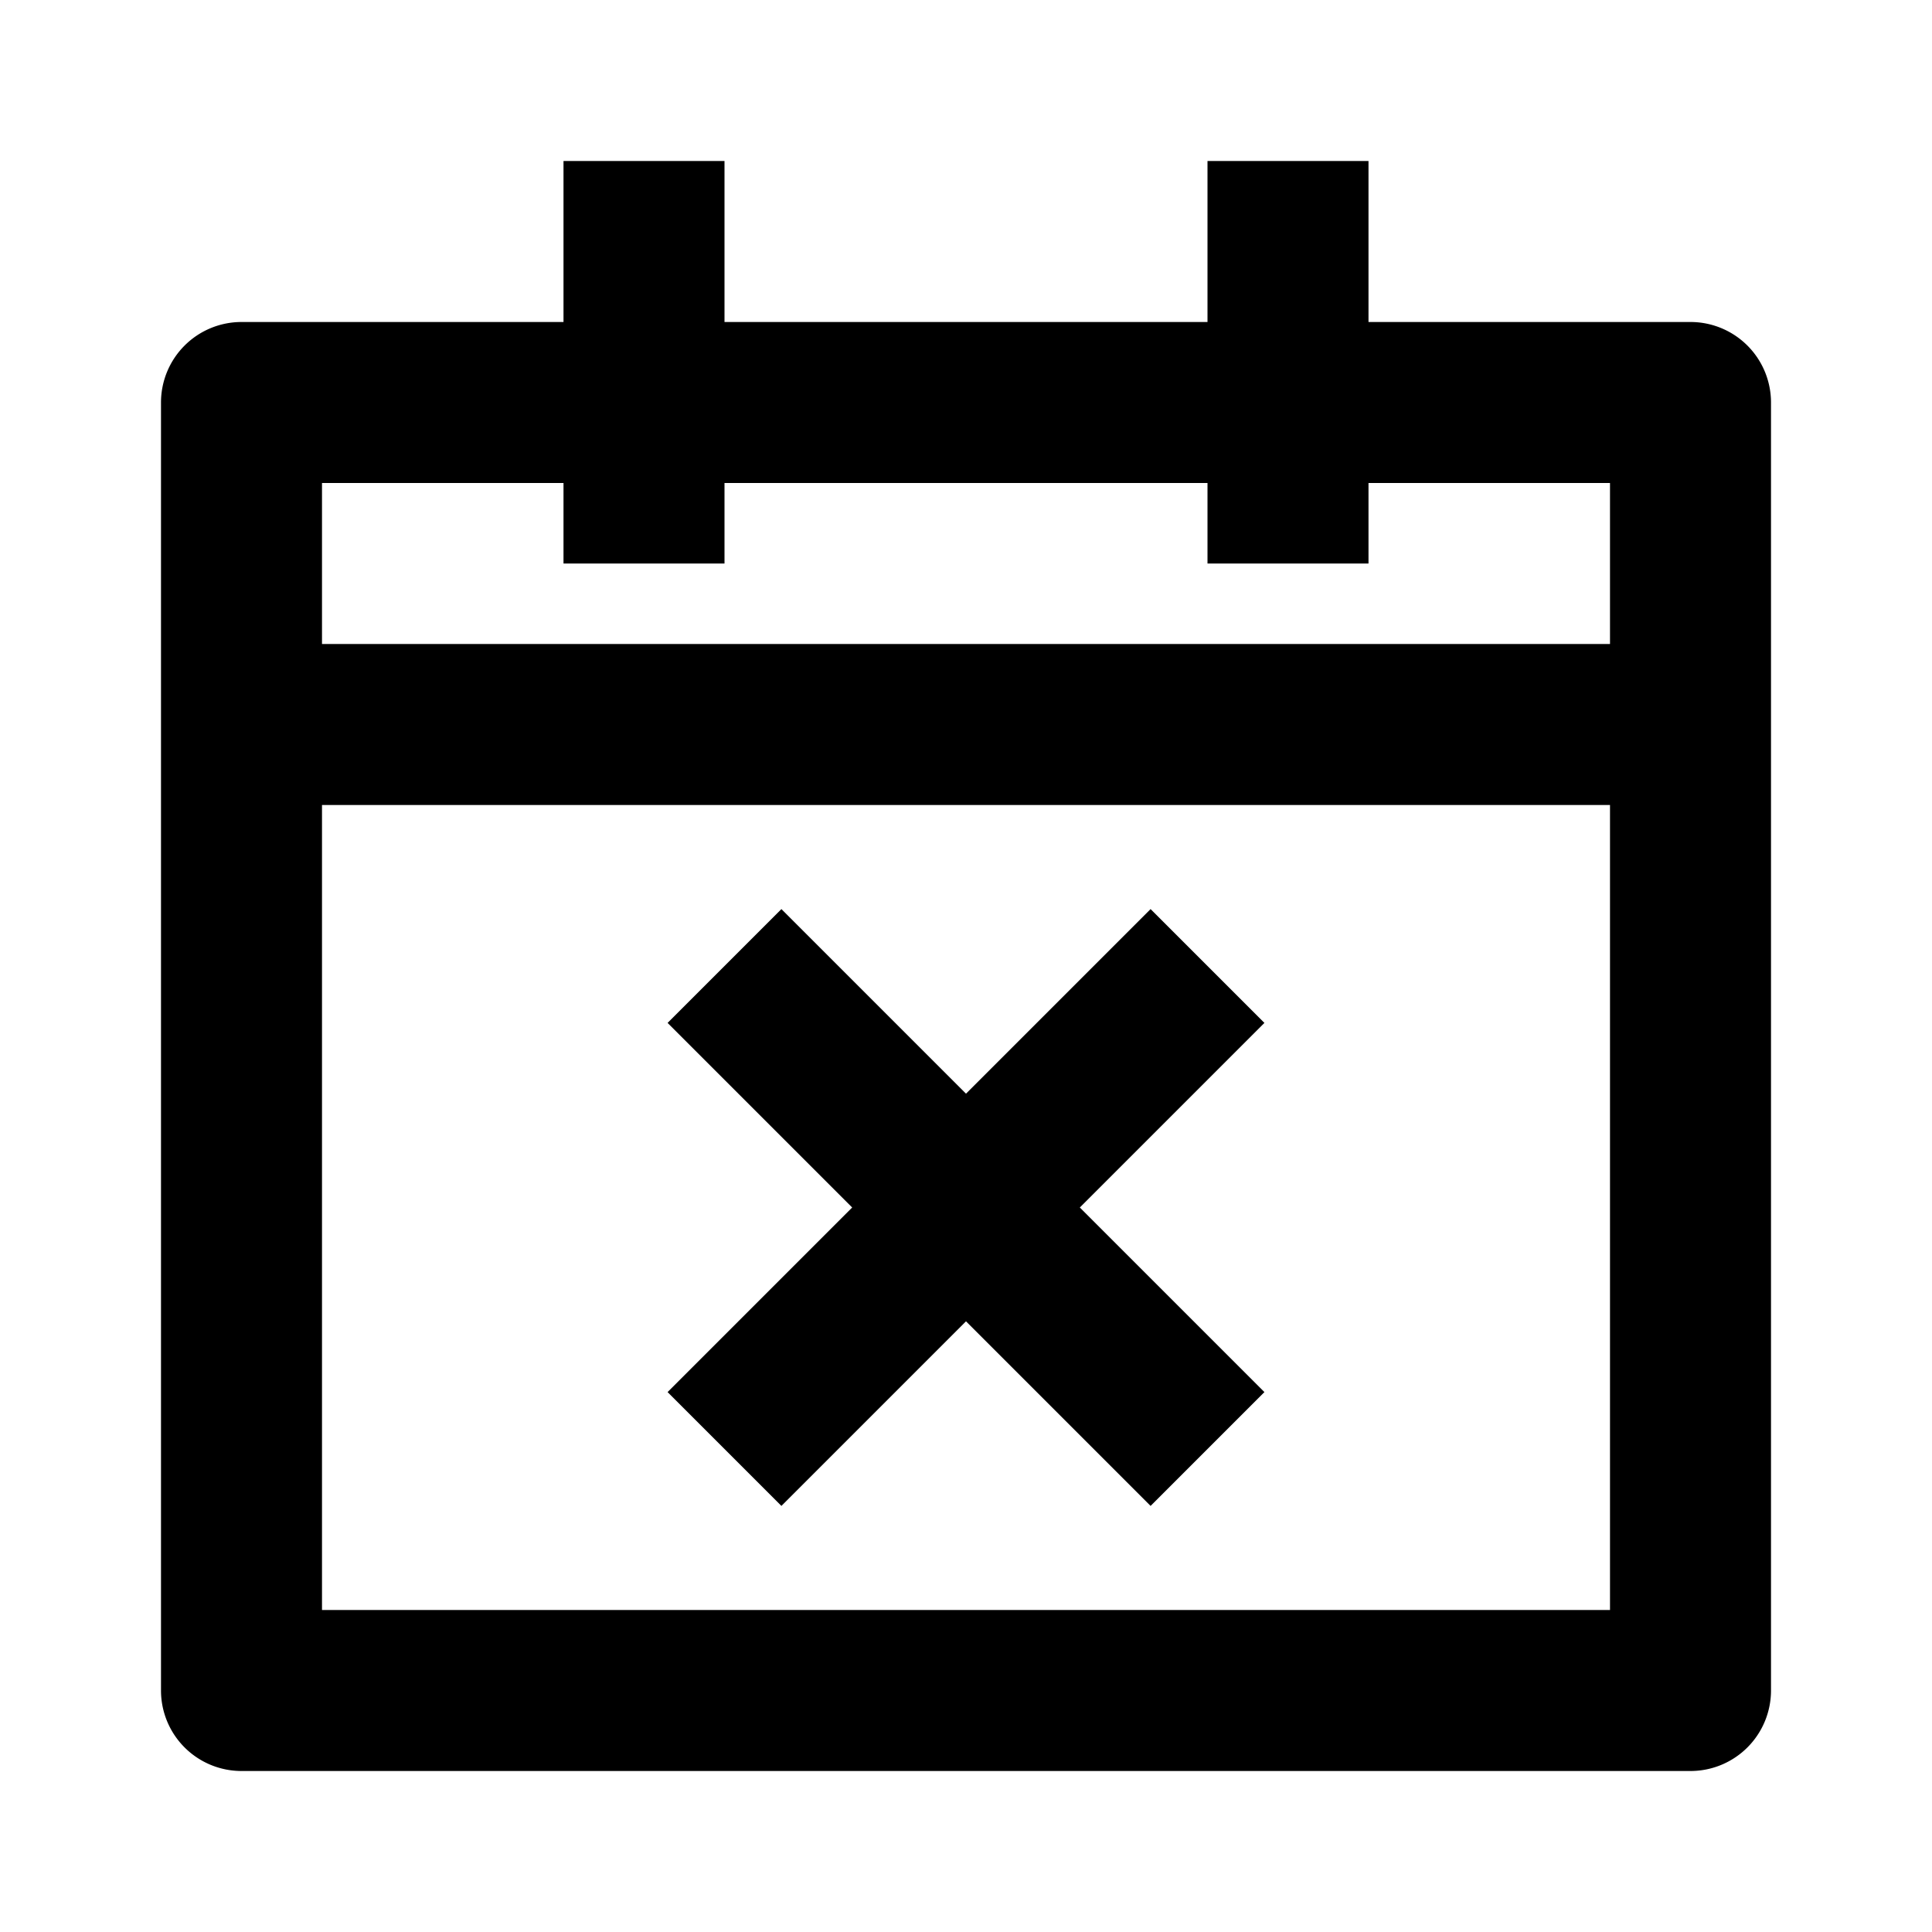
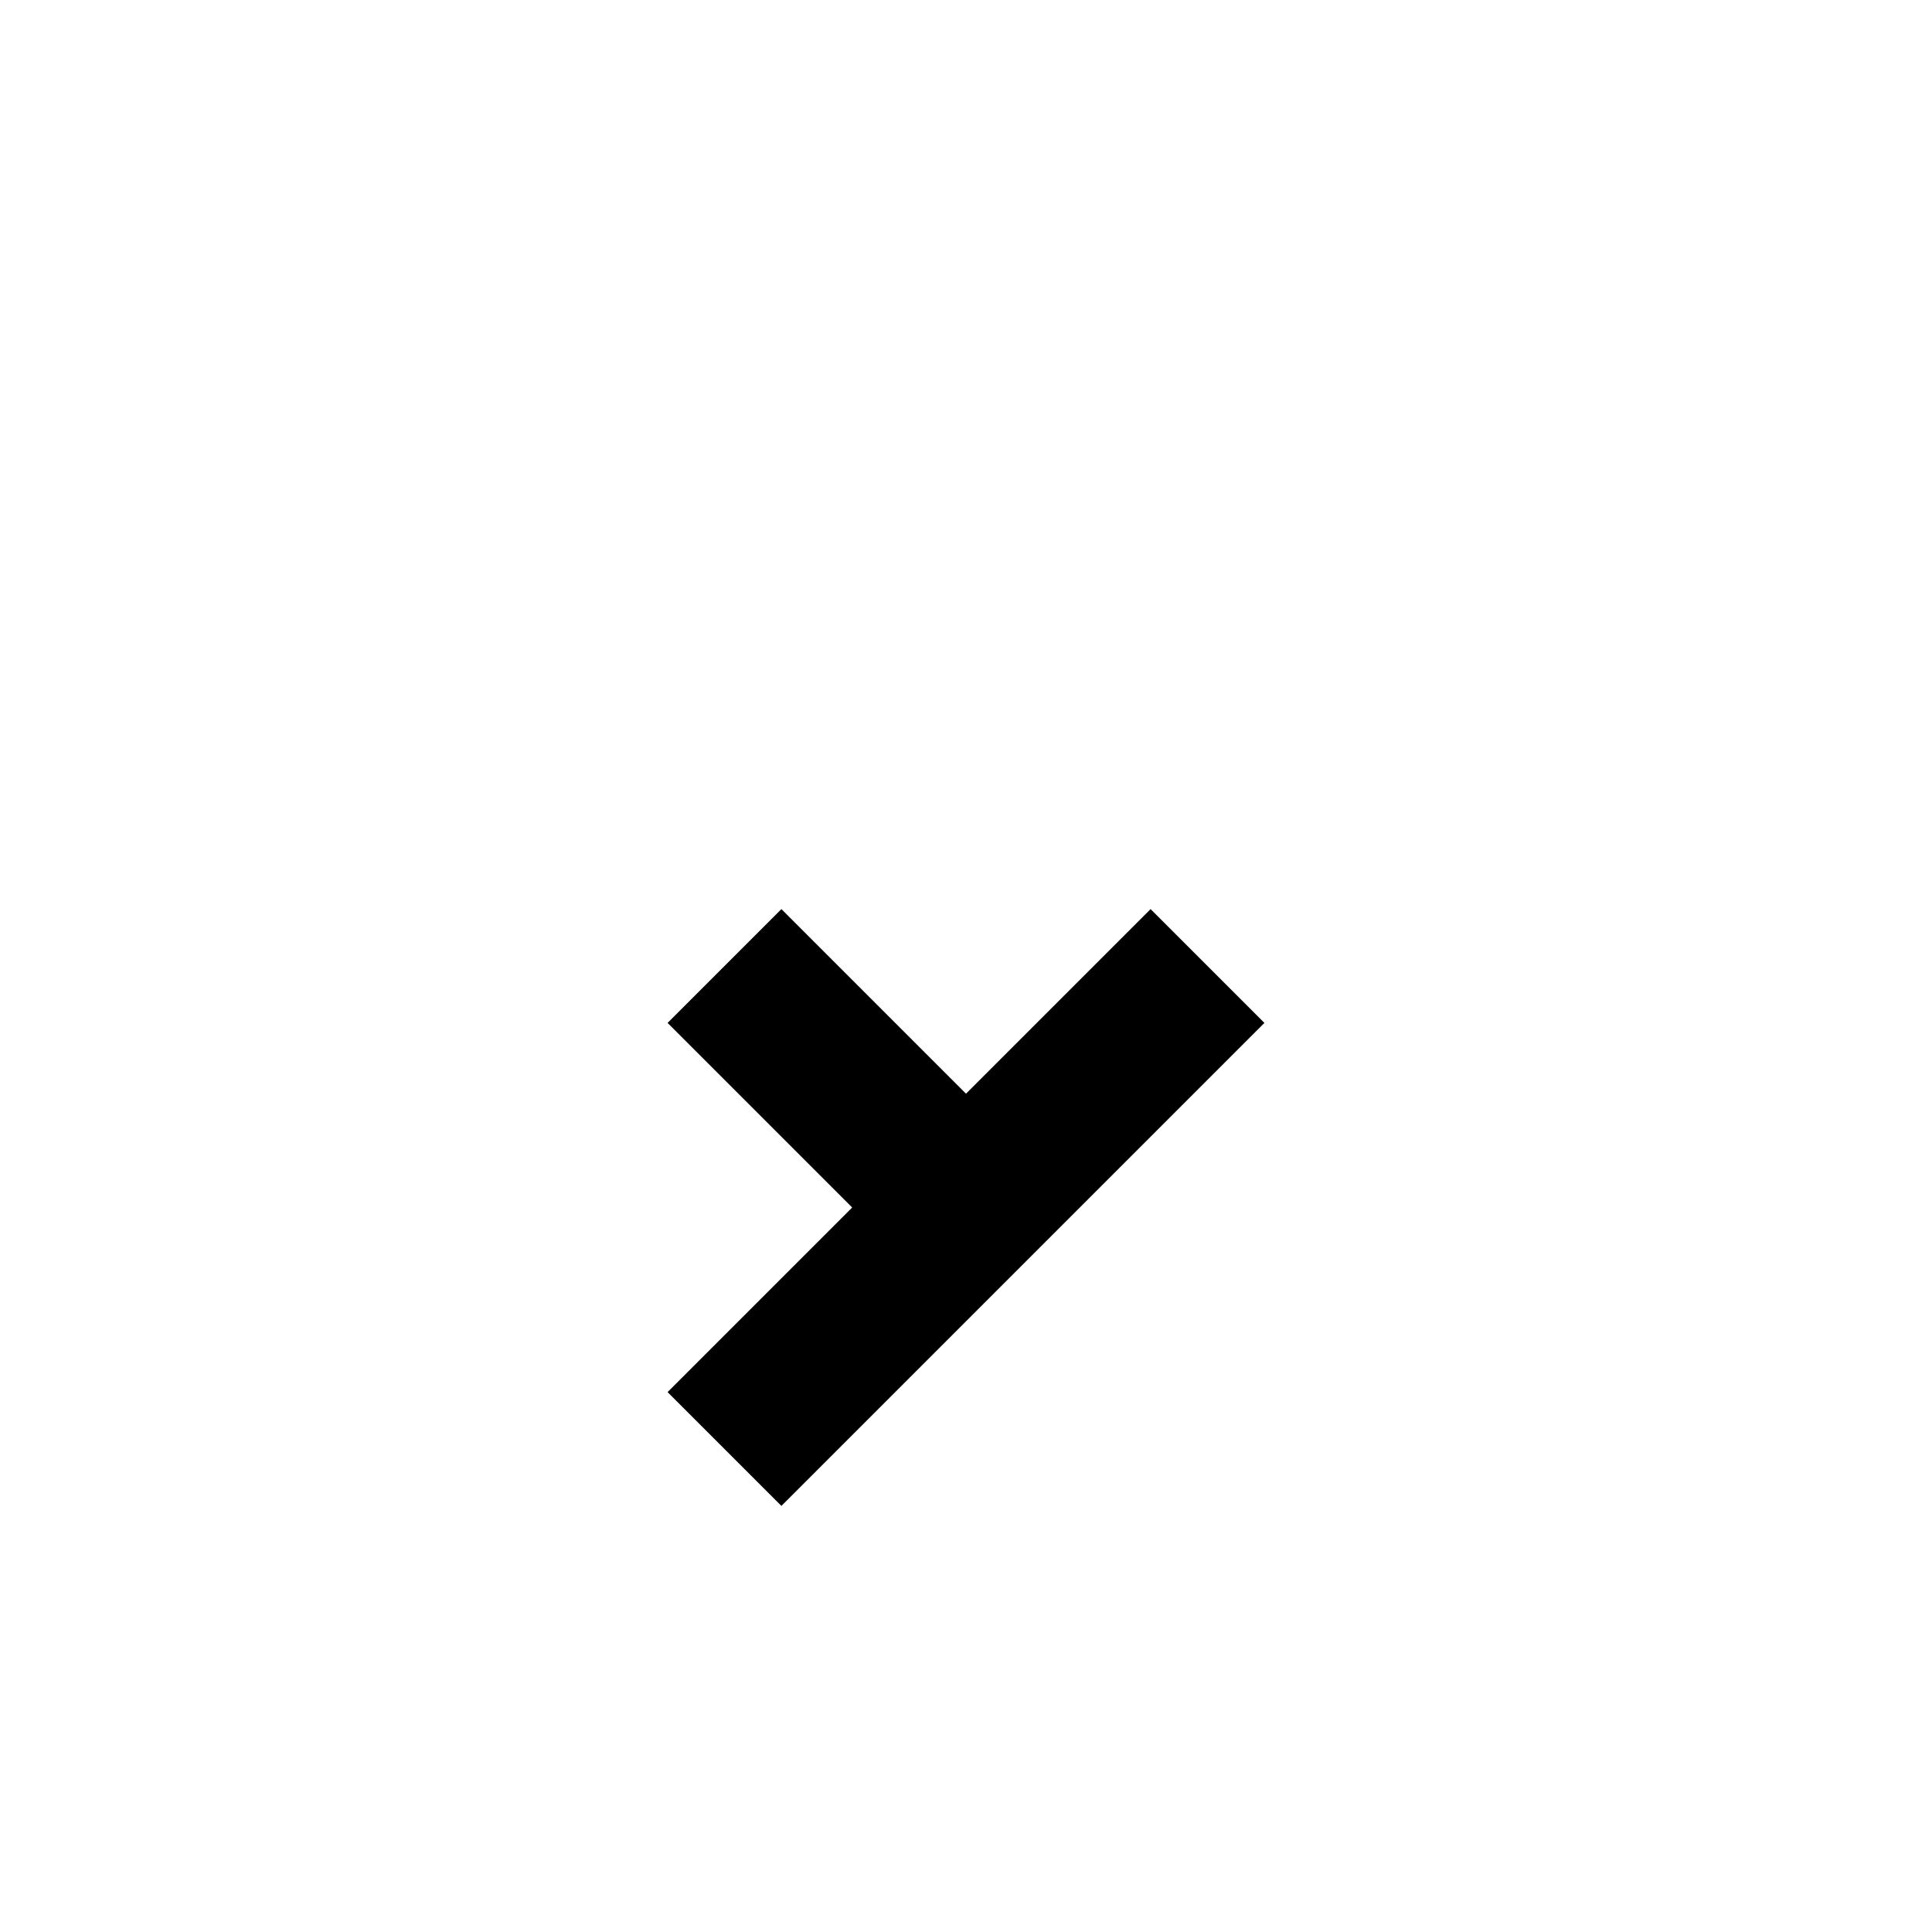
<svg xmlns="http://www.w3.org/2000/svg" width="24" height="24" viewBox="0 0 24 24">
-   <path d="M9.707 18.707L12 16.414l2.293 2.293 1.414-1.414L13.414 15l2.293-2.293-1.414-1.414L12 13.586l-2.293-2.293-1.414 1.414L10.586 15l-2.293 2.293z" />
-   <path d="M21 4h-4V2h-2v2H9V2H7v2H3a1 1 0 0 0-1 1v16a1 1 0 0 0 1 1h18a1 1 0 0 0 1-1V5a1 1 0 0 0-1-1zm-1 16H4V10h16v10zm0-12H4V6h3v1h2V6h6v1h2V6h3v2z" />
+   <path d="M9.707 18.707L12 16.414L13.414 15l2.293-2.293-1.414-1.414L12 13.586l-2.293-2.293-1.414 1.414L10.586 15l-2.293 2.293z" />
</svg>